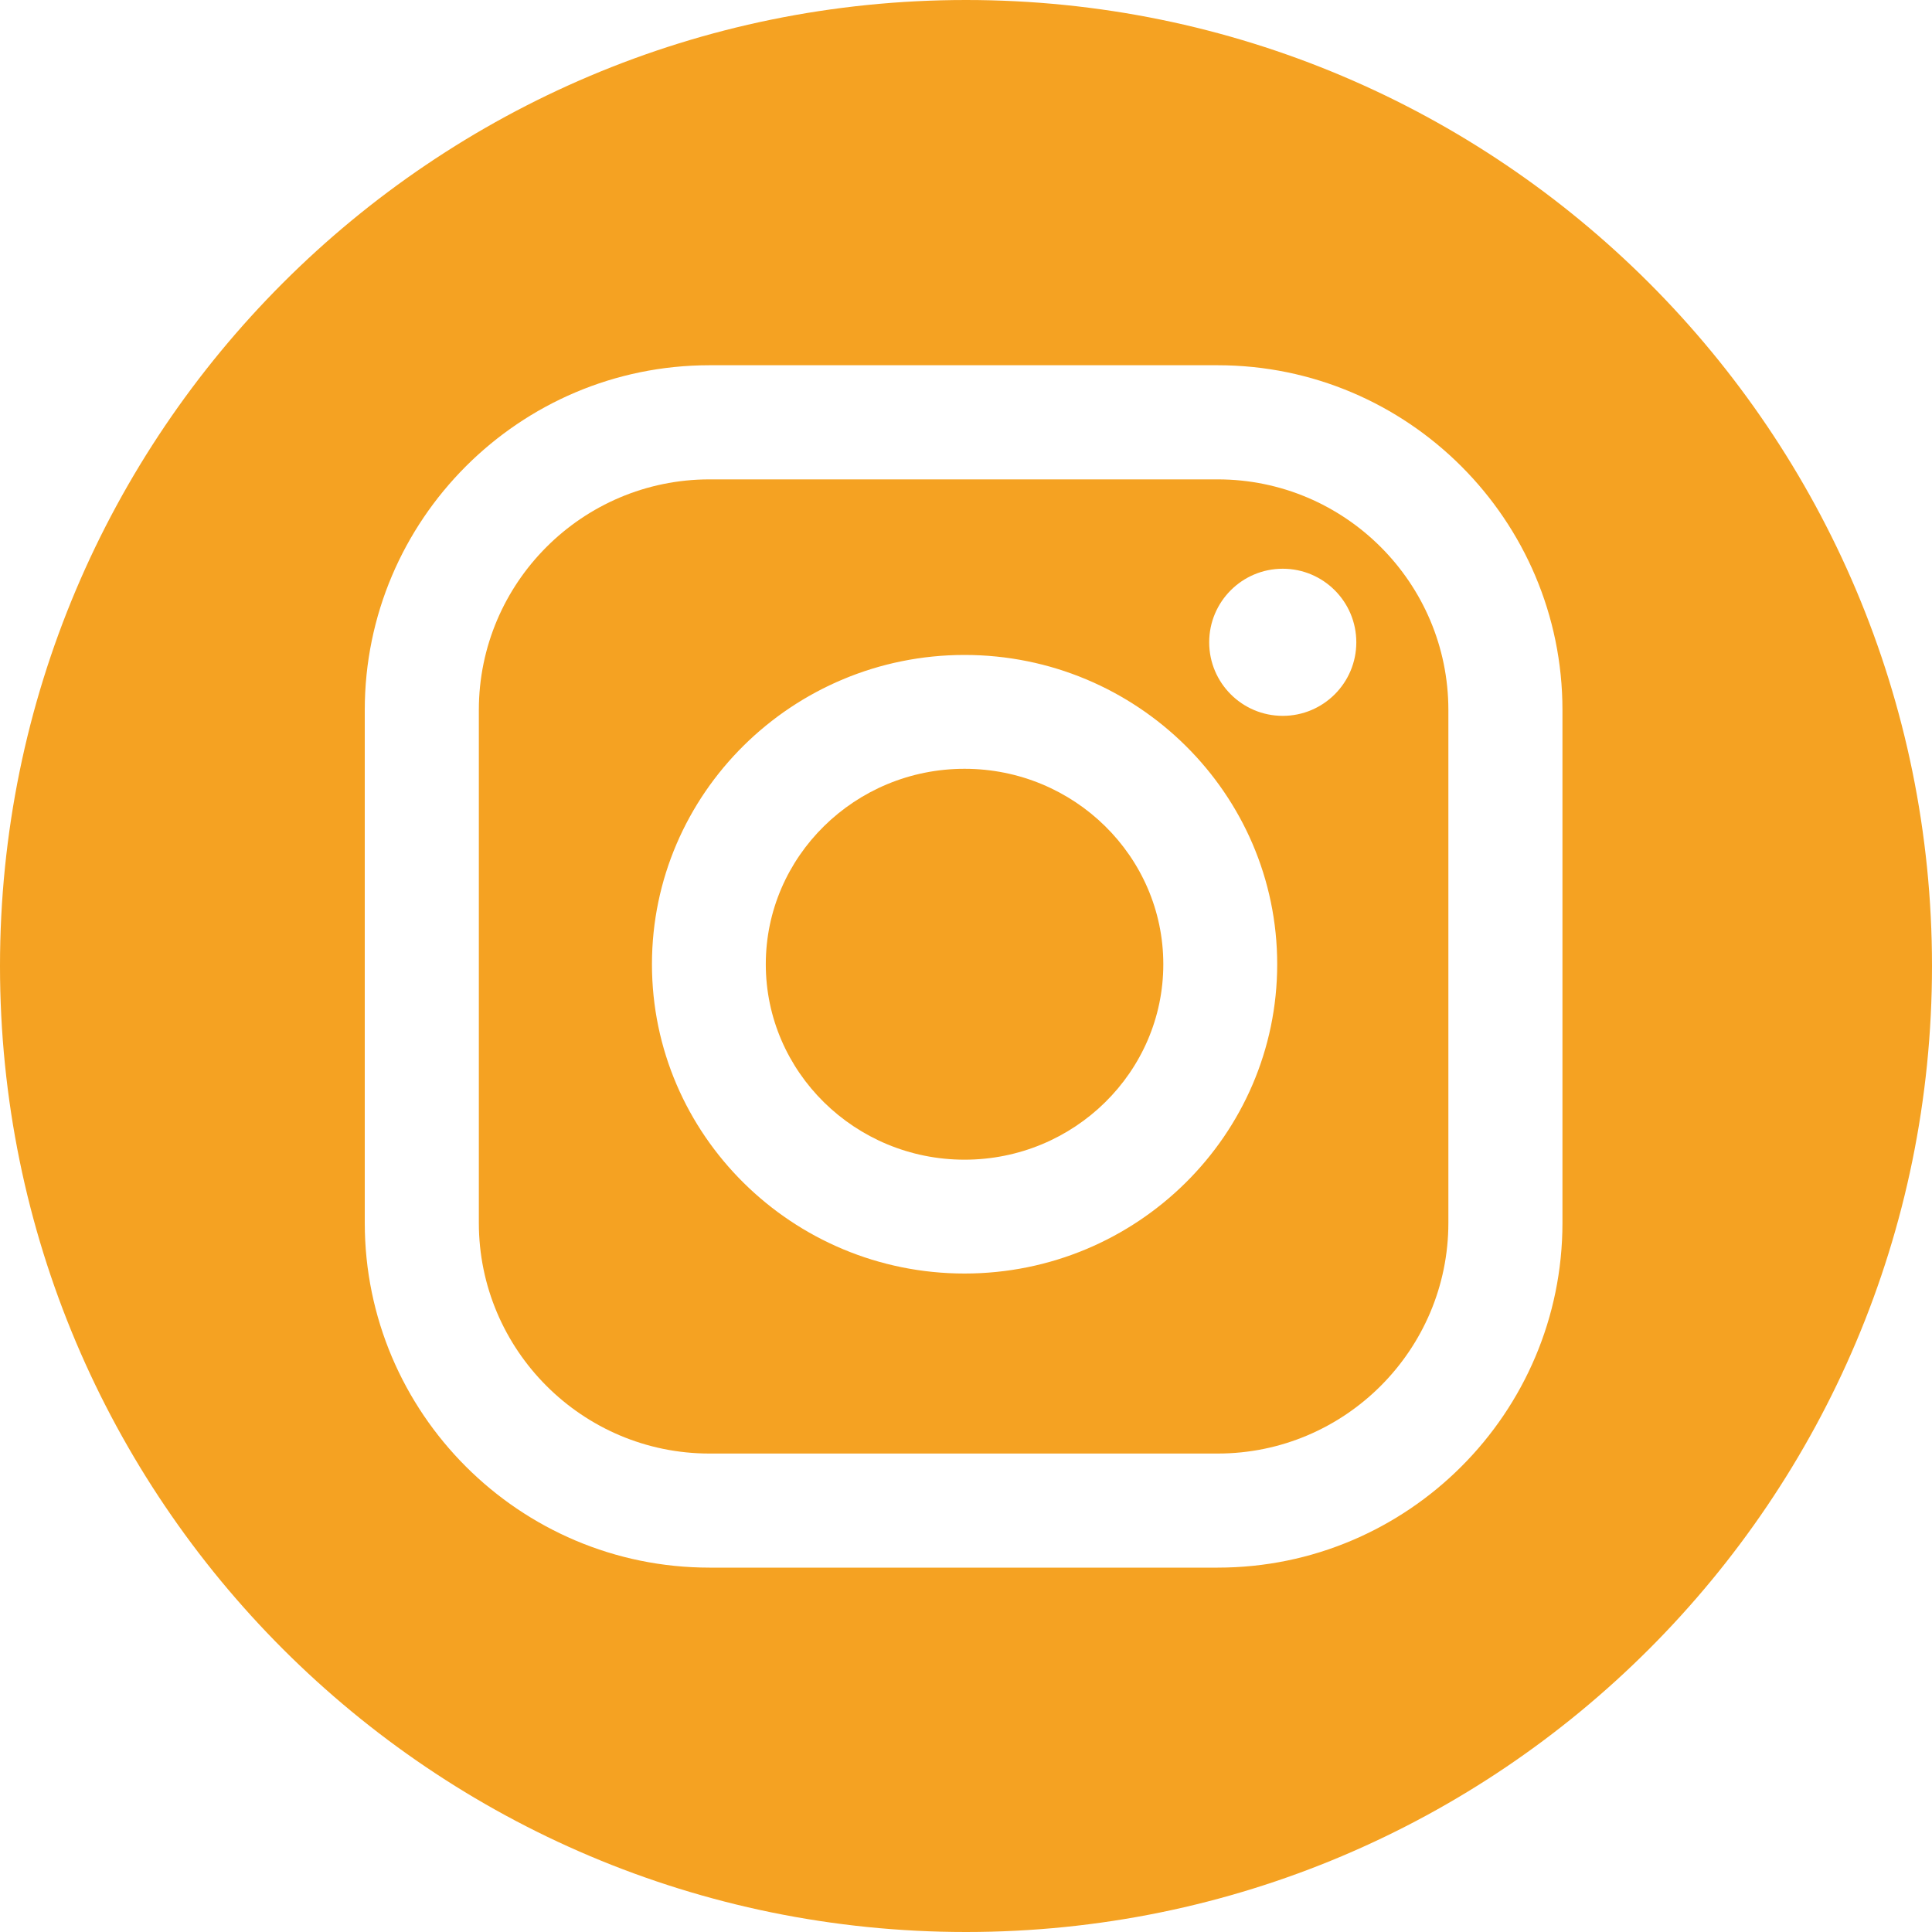
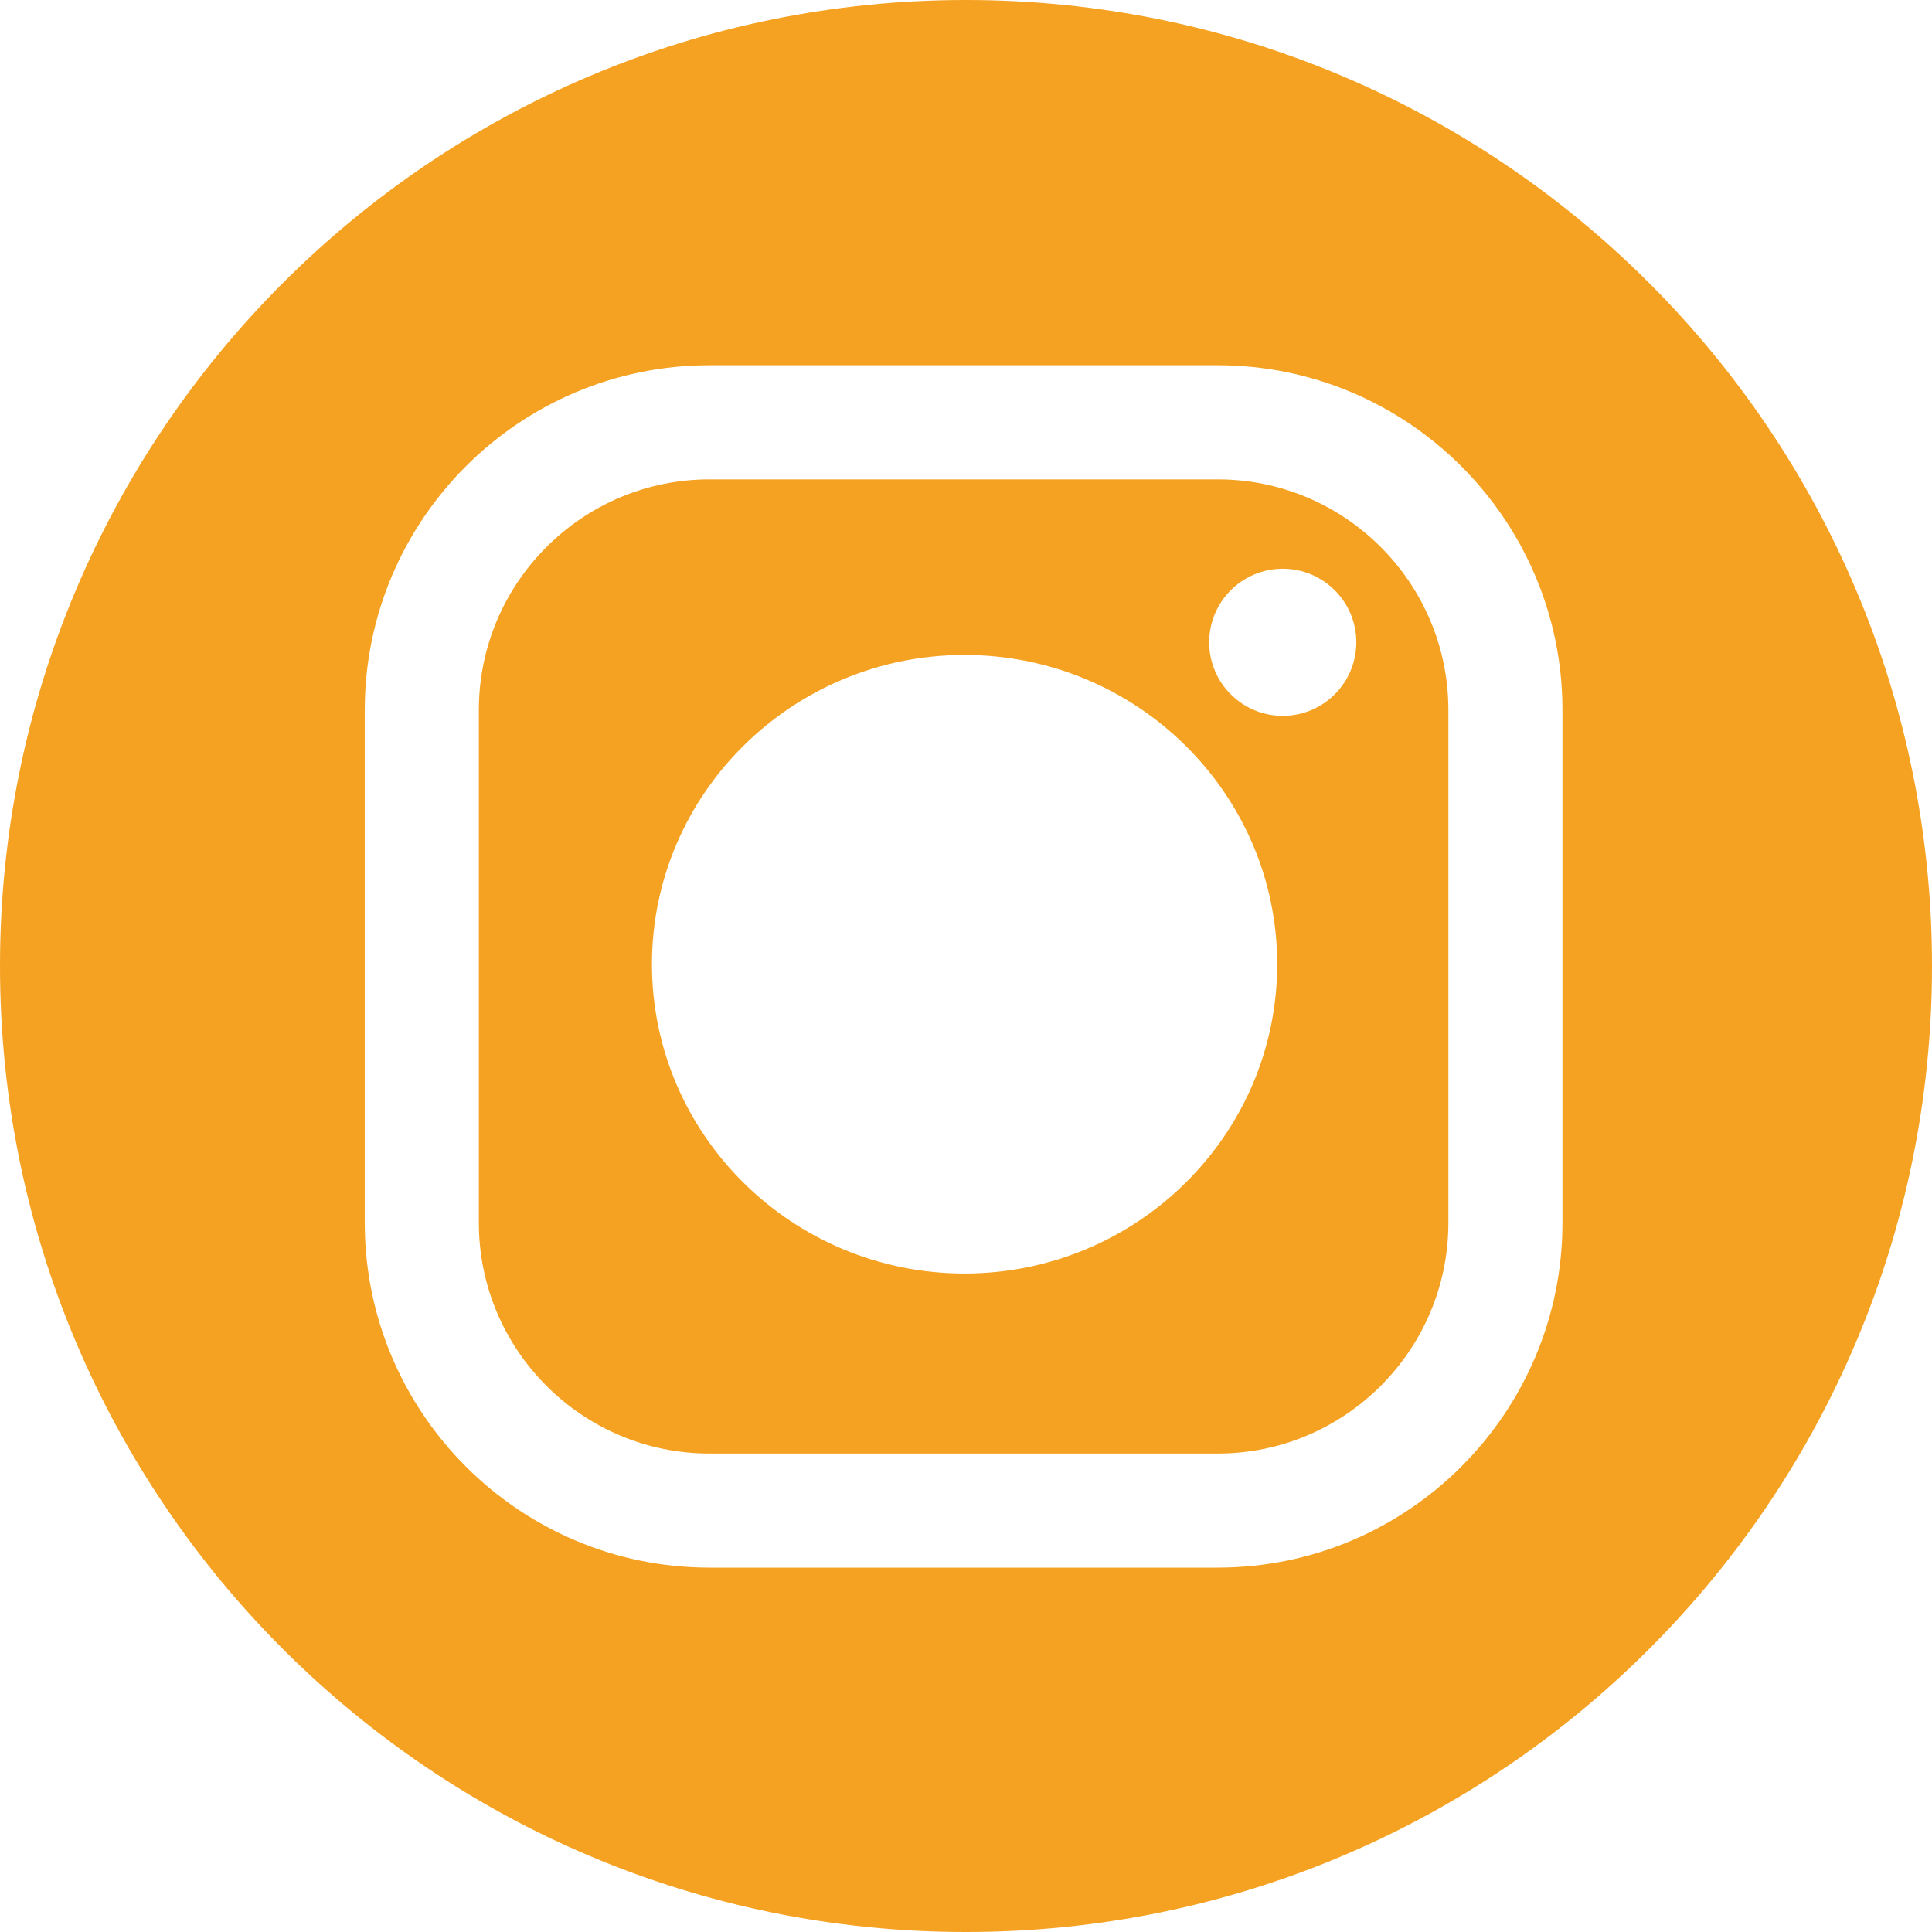
<svg xmlns="http://www.w3.org/2000/svg" width="40" height="40" viewBox="0 0 40 40" fill="none">
  <path d="M25.211 9.925H14.689C12.056 9.925 9.914 12.067 9.914 14.7V25.318C9.914 27.951 12.056 30.094 14.689 30.094H25.211C27.844 30.094 29.987 27.951 29.987 25.318V14.7C29.987 12.067 27.844 9.925 25.211 9.925ZM19.97 26.367C16.401 26.367 13.498 23.494 13.498 19.963C13.498 16.433 16.402 13.56 19.97 13.56C23.539 13.56 26.443 16.433 26.443 19.963C26.443 23.494 23.54 26.367 19.97 26.367ZM26.558 14.821C25.717 14.821 25.035 14.139 25.035 13.298C25.035 12.457 25.717 11.775 26.558 11.775C27.399 11.775 28.081 12.457 28.081 13.298C28.081 14.139 27.399 14.821 26.558 14.821Z" fill="#F5A222" />
  <path d="M20 0C8.954 0 0 8.954 0 20C0 31.046 8.954 40 20 40C31.046 40 40 31.046 40 20C40 8.954 31.046 0 20 0ZM32.349 25.318C32.349 29.254 29.147 32.456 25.211 32.456H14.689C10.754 32.456 7.552 29.254 7.552 25.318V14.7C7.552 10.764 10.754 7.562 14.689 7.562H25.211C29.147 7.562 32.349 10.764 32.349 14.7V25.318Z" fill="#F5A222" />
-   <path d="M19.97 15.917C17.701 15.917 15.855 17.732 15.855 19.963C15.855 22.195 17.701 24.01 19.97 24.01C22.24 24.01 24.085 22.195 24.085 19.963C24.085 17.732 22.24 15.917 19.97 15.917Z" fill="#F5A222" />
</svg>